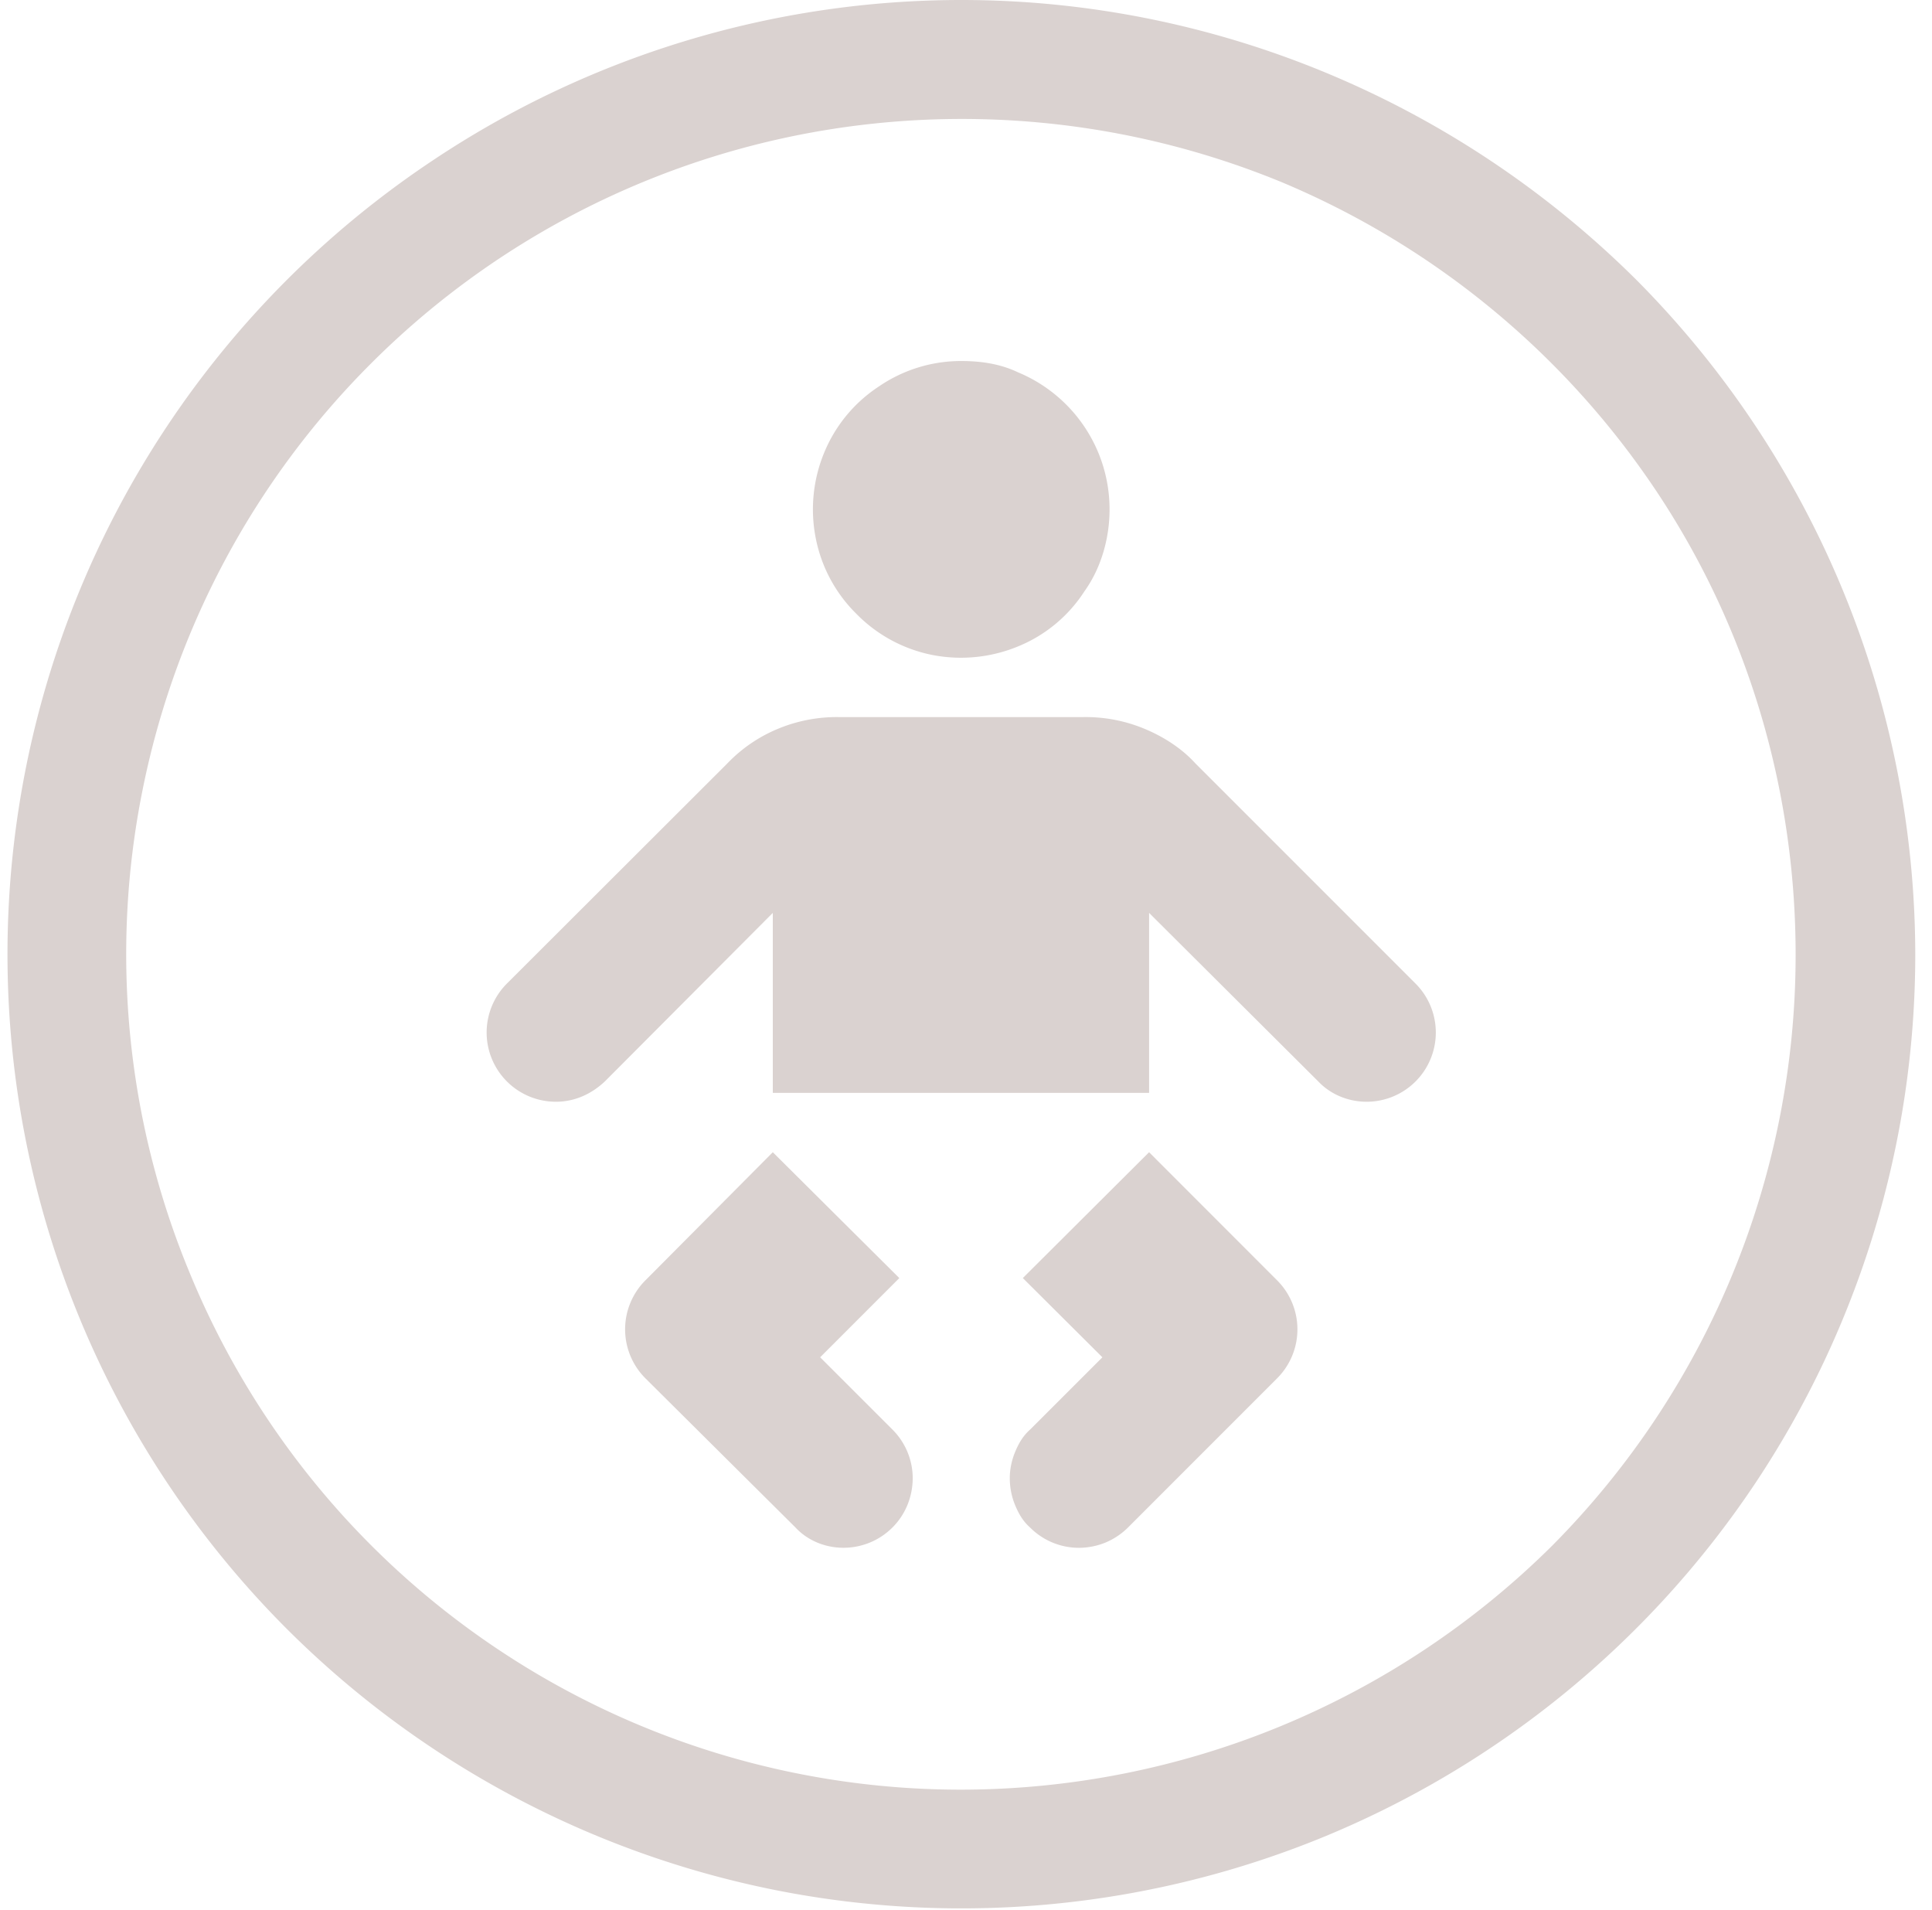
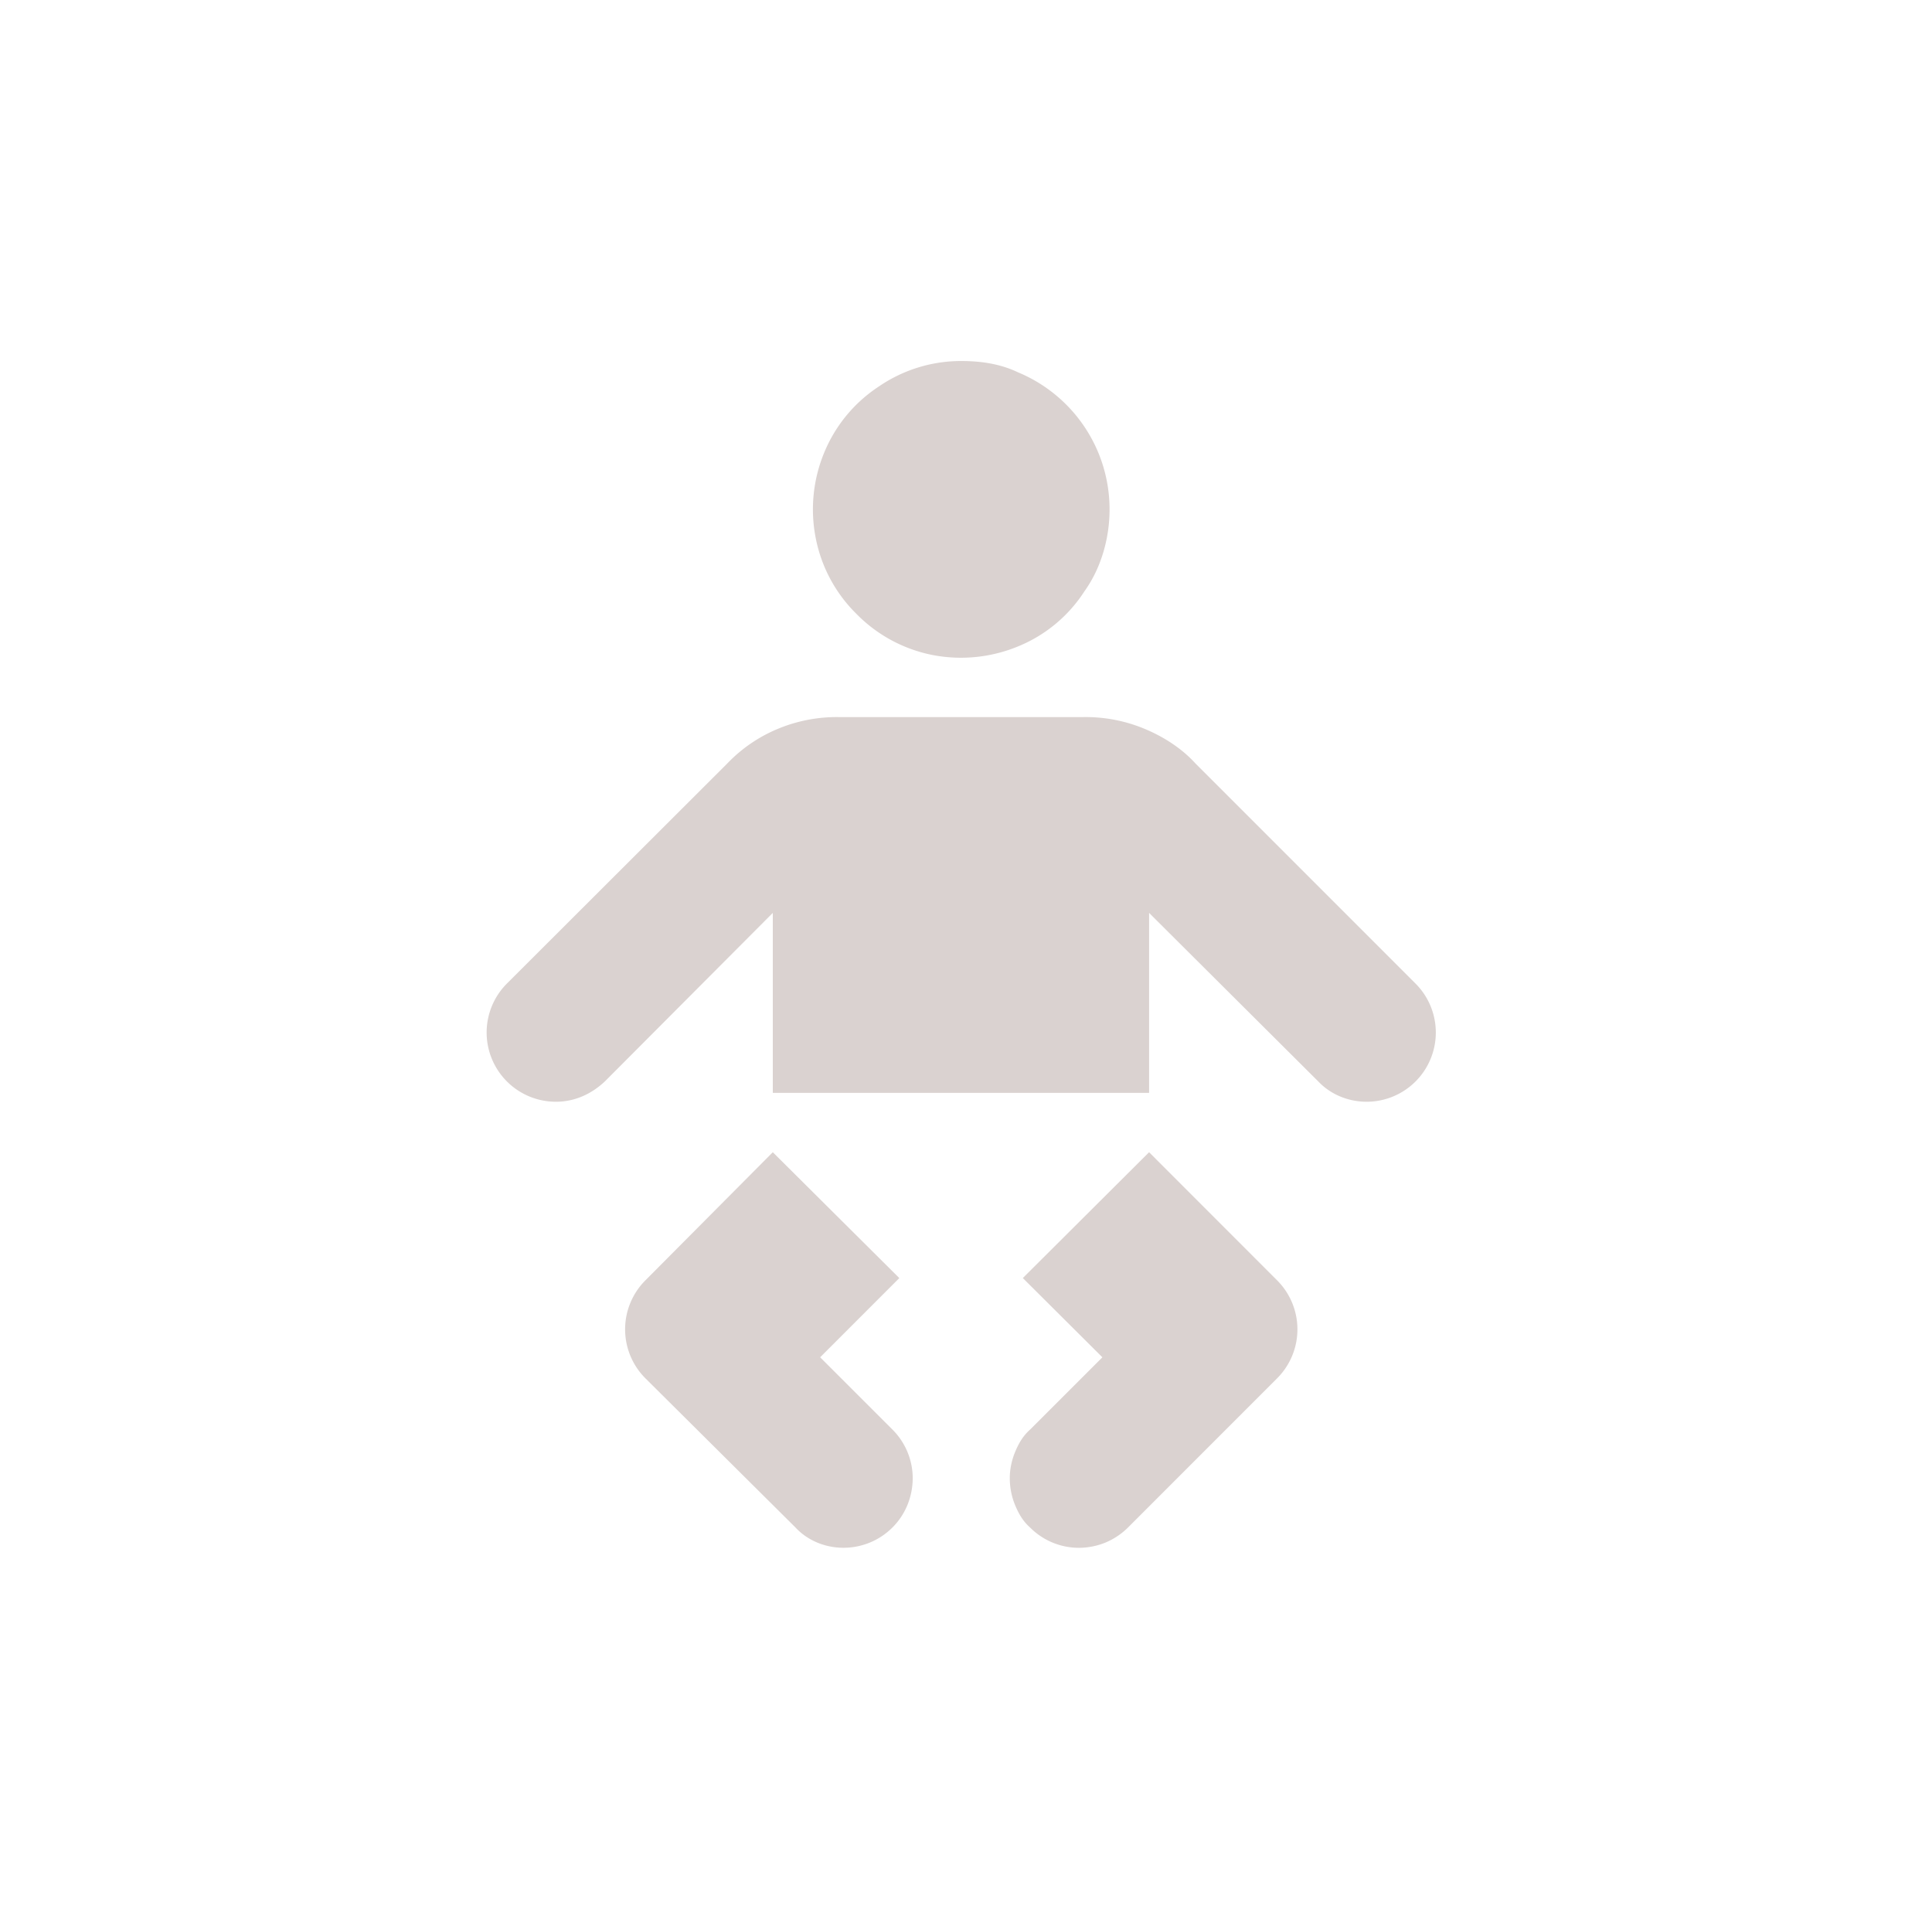
<svg xmlns="http://www.w3.org/2000/svg" width="85" height="84" viewBox="0 0 85 84">
  <g>
    <g>
-       <path fill="#dad2d0" d="M42.297 78.721a36.68 36.68 0 0 1-20.415-6.192A36.644 36.644 0 0 1 8.35 56a36.58 36.58 0 0 1-2.09-21.19A36.708 36.708 0 0 1 16.312 16 36.719 36.719 0 0 1 35.127 5.939 36.976 36.976 0 0 1 56.357 8a36.997 36.997 0 0 1 16.49 13.563C76.885 27.605 79 34.709 79 42c0 9.722-3.83 19.068-10.722 26a36.952 36.952 0 0 1-25.98 10.721zm0-78.721A41.878 41.878 0 0 0 19 7.083 41.944 41.944 0 0 0 1.136 50.164a41.97 41.97 0 0 0 11.486 21.488A42.087 42.087 0 0 0 34.11 83.137a41.98 41.98 0 0 0 24.248-2.388 42.1 42.1 0 0 0 18.834-15.457A41.95 41.95 0 0 0 84.264 42 42.167 42.167 0 0 0 72 12.316C64.09 4.448 53.423 0 42.297 0z" />
-     </g>
+       </g>
    <g>
      <path fill="#dad2d0" d="M39.566 56.218l-3.483 3.484 3.182 3.18A3.03 3.03 0 0 1 40.156 65c0 .844-.321 1.618-.892 2.189a3.045 3.045 0 0 1-2.153.892c-.807.001-1.582-.32-2.111-.89l-6.607-6.566a3.046 3.046 0 0 1 0-4.305L34 50.682zm10.989-5.536l5.635 5.638a3.045 3.045 0 0 1 0 4.305l-6.564 6.566a3.119 3.119 0 0 1-.988.66 3.13 3.13 0 0 1-1.166.232 3.035 3.035 0 0 1-2.153-.893c-.319-.283-.507-.618-.66-.988A3.092 3.092 0 0 1 44.427 65c0-.363.079-.759.232-1.129.153-.369.341-.705.66-.988l3.182-3.18L45 56.217zm-2.881-19.14a6.731 6.731 0 0 1 2.67.511c.846.35 1.656.87 2.249 1.527l9.686 9.685a3.045 3.045 0 0 1-2.154 5.197c-.807 0-1.582-.32-2.125-.892l-7.445-7.415v7.917H34v-7.917l-7.391 7.415c-.609.571-1.345.892-2.153.892a3.047 3.047 0 0 1-3.046-3.045c0-.808.321-1.583.892-2.154L32 33.58a6.542 6.542 0 0 1 2.238-1.527 6.744 6.744 0 0 1 2.672-.511zm1.142-9.136c0 1.29-.382 2.594-1.099 3.594a6.303 6.303 0 0 1-2.929 2.434 6.575 6.575 0 0 1-3.788.372A6.432 6.432 0 0 1 37.677 27a6.393 6.393 0 0 1-1.786-3.32 6.525 6.525 0 0 1 .371-3.772A6.37 6.37 0 0 1 38.666 17a6.39 6.39 0 0 1 3.625-1.12c.857 0 1.709.12 2.497.497a6.54 6.54 0 0 1 3.532 3.531c.328.792.496 1.64.496 2.498z" />
    </g>
  </g>
</svg>